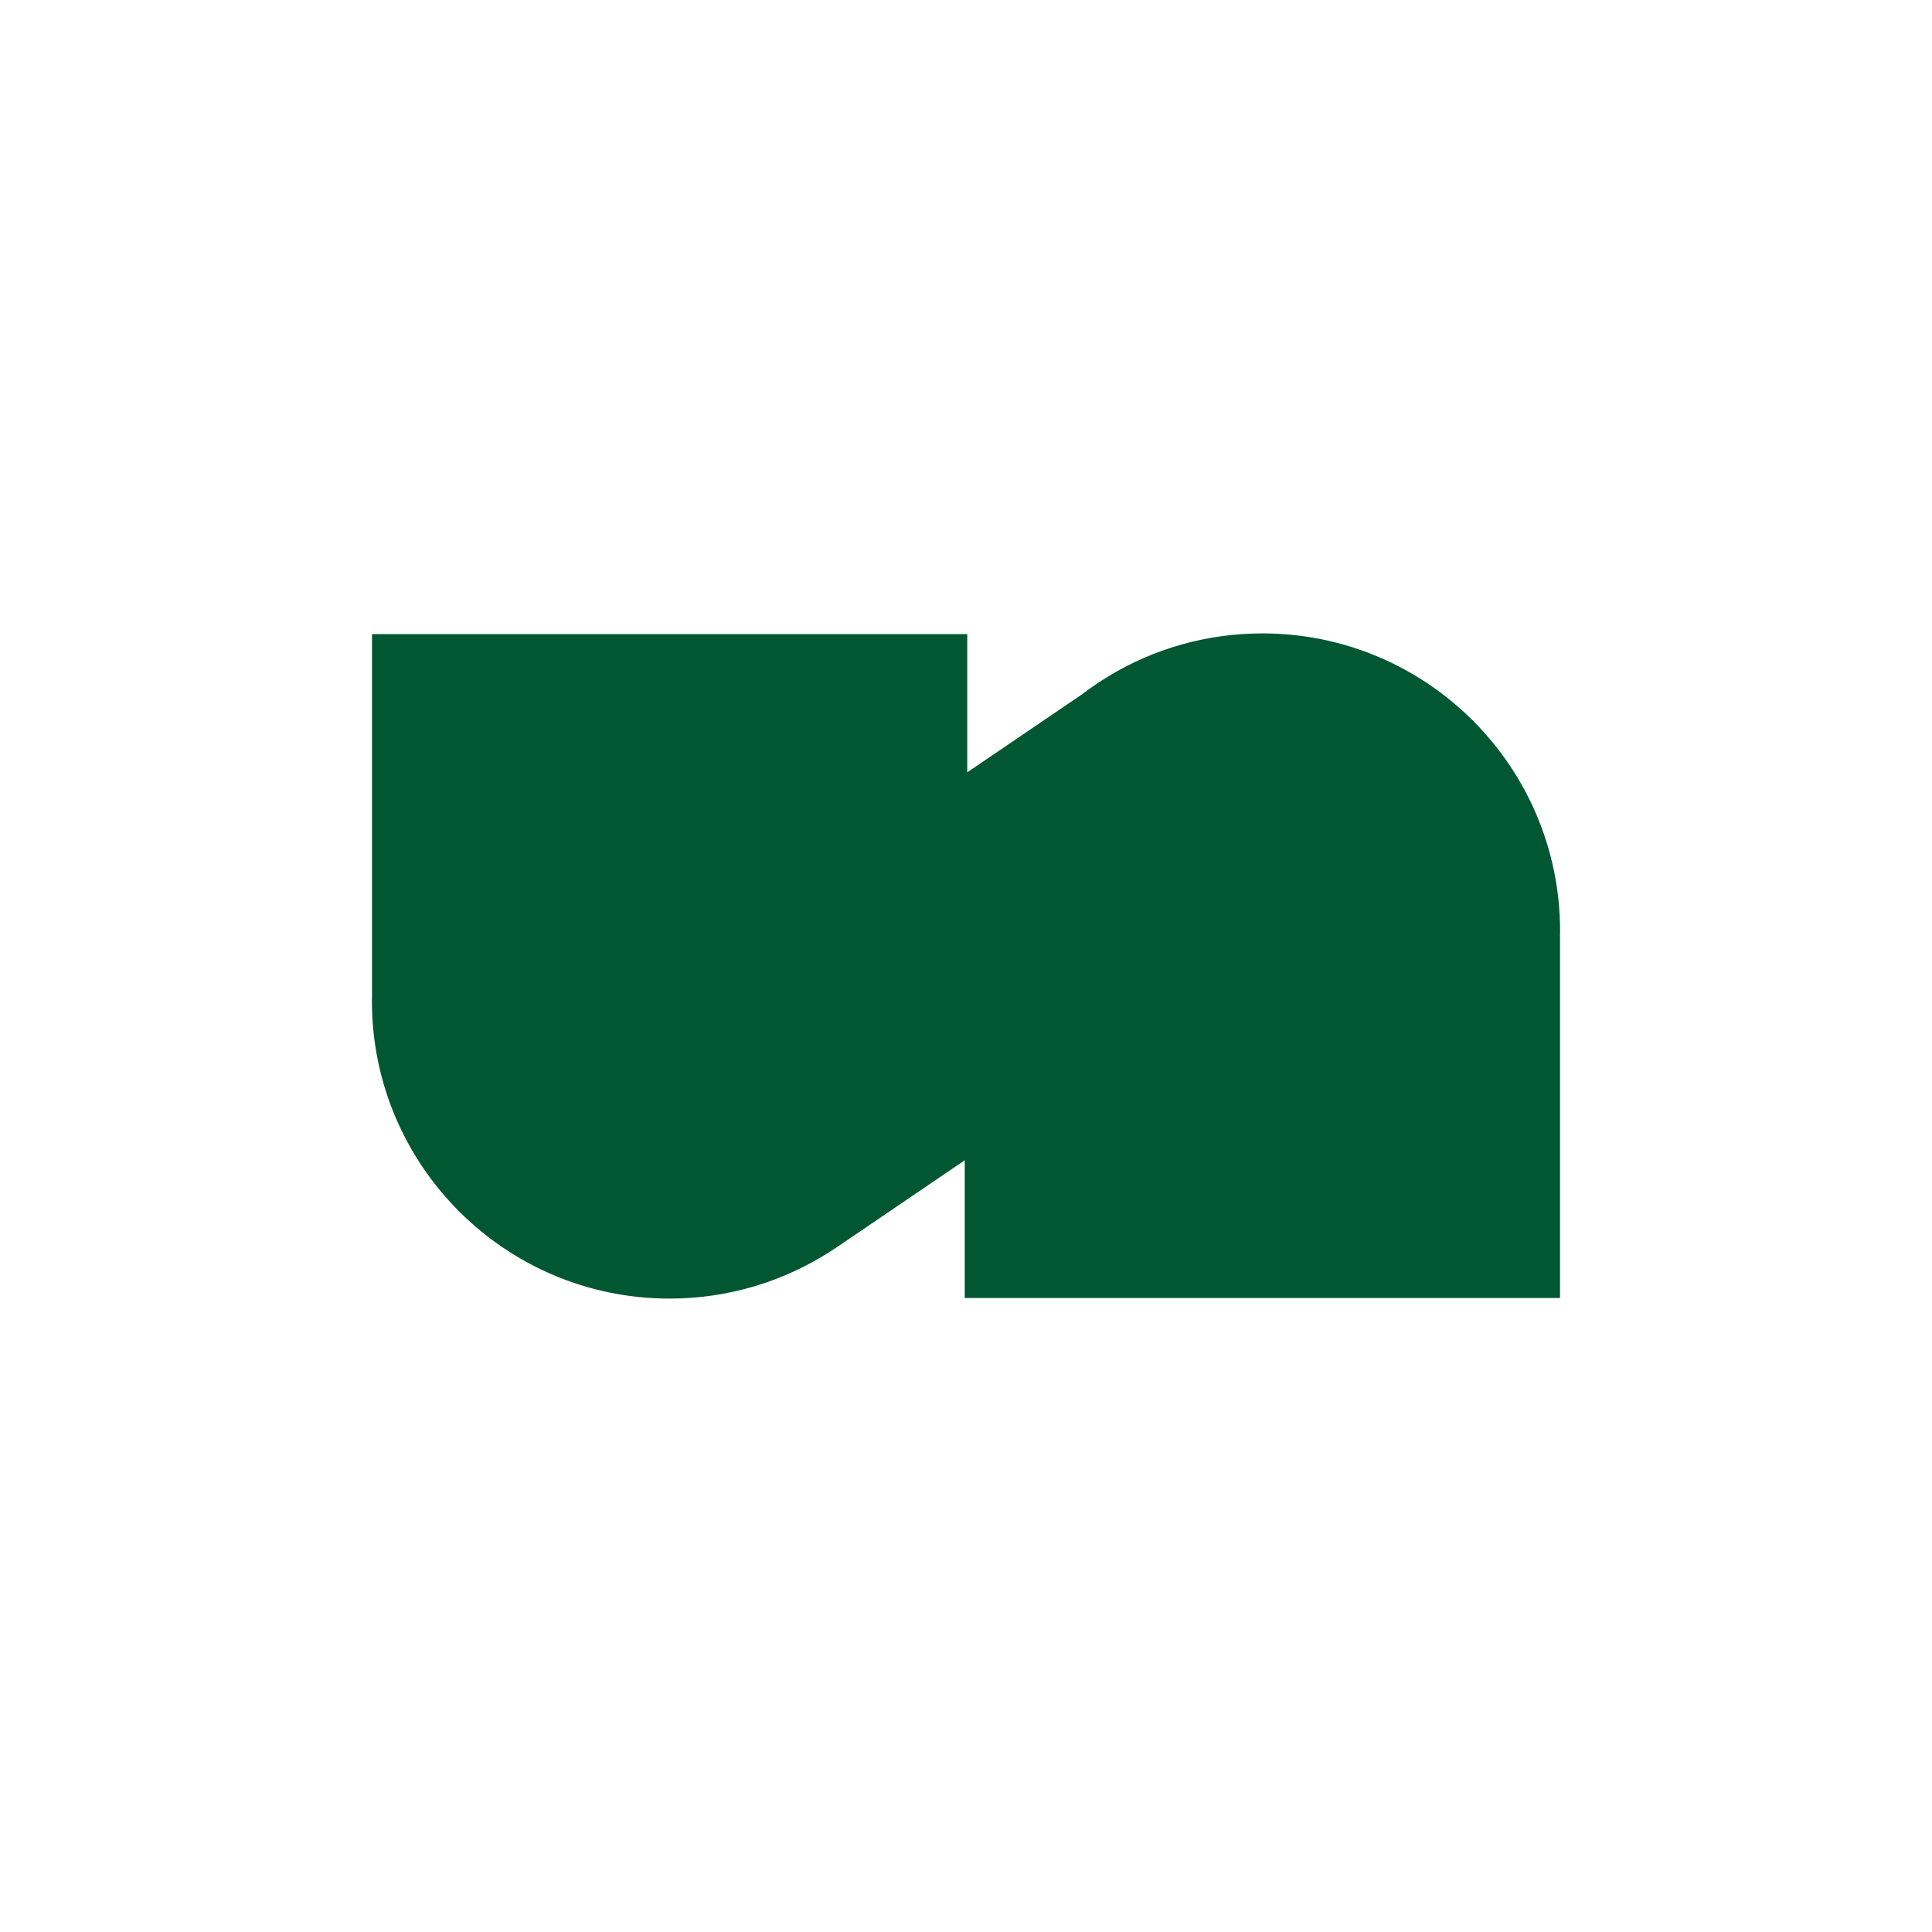
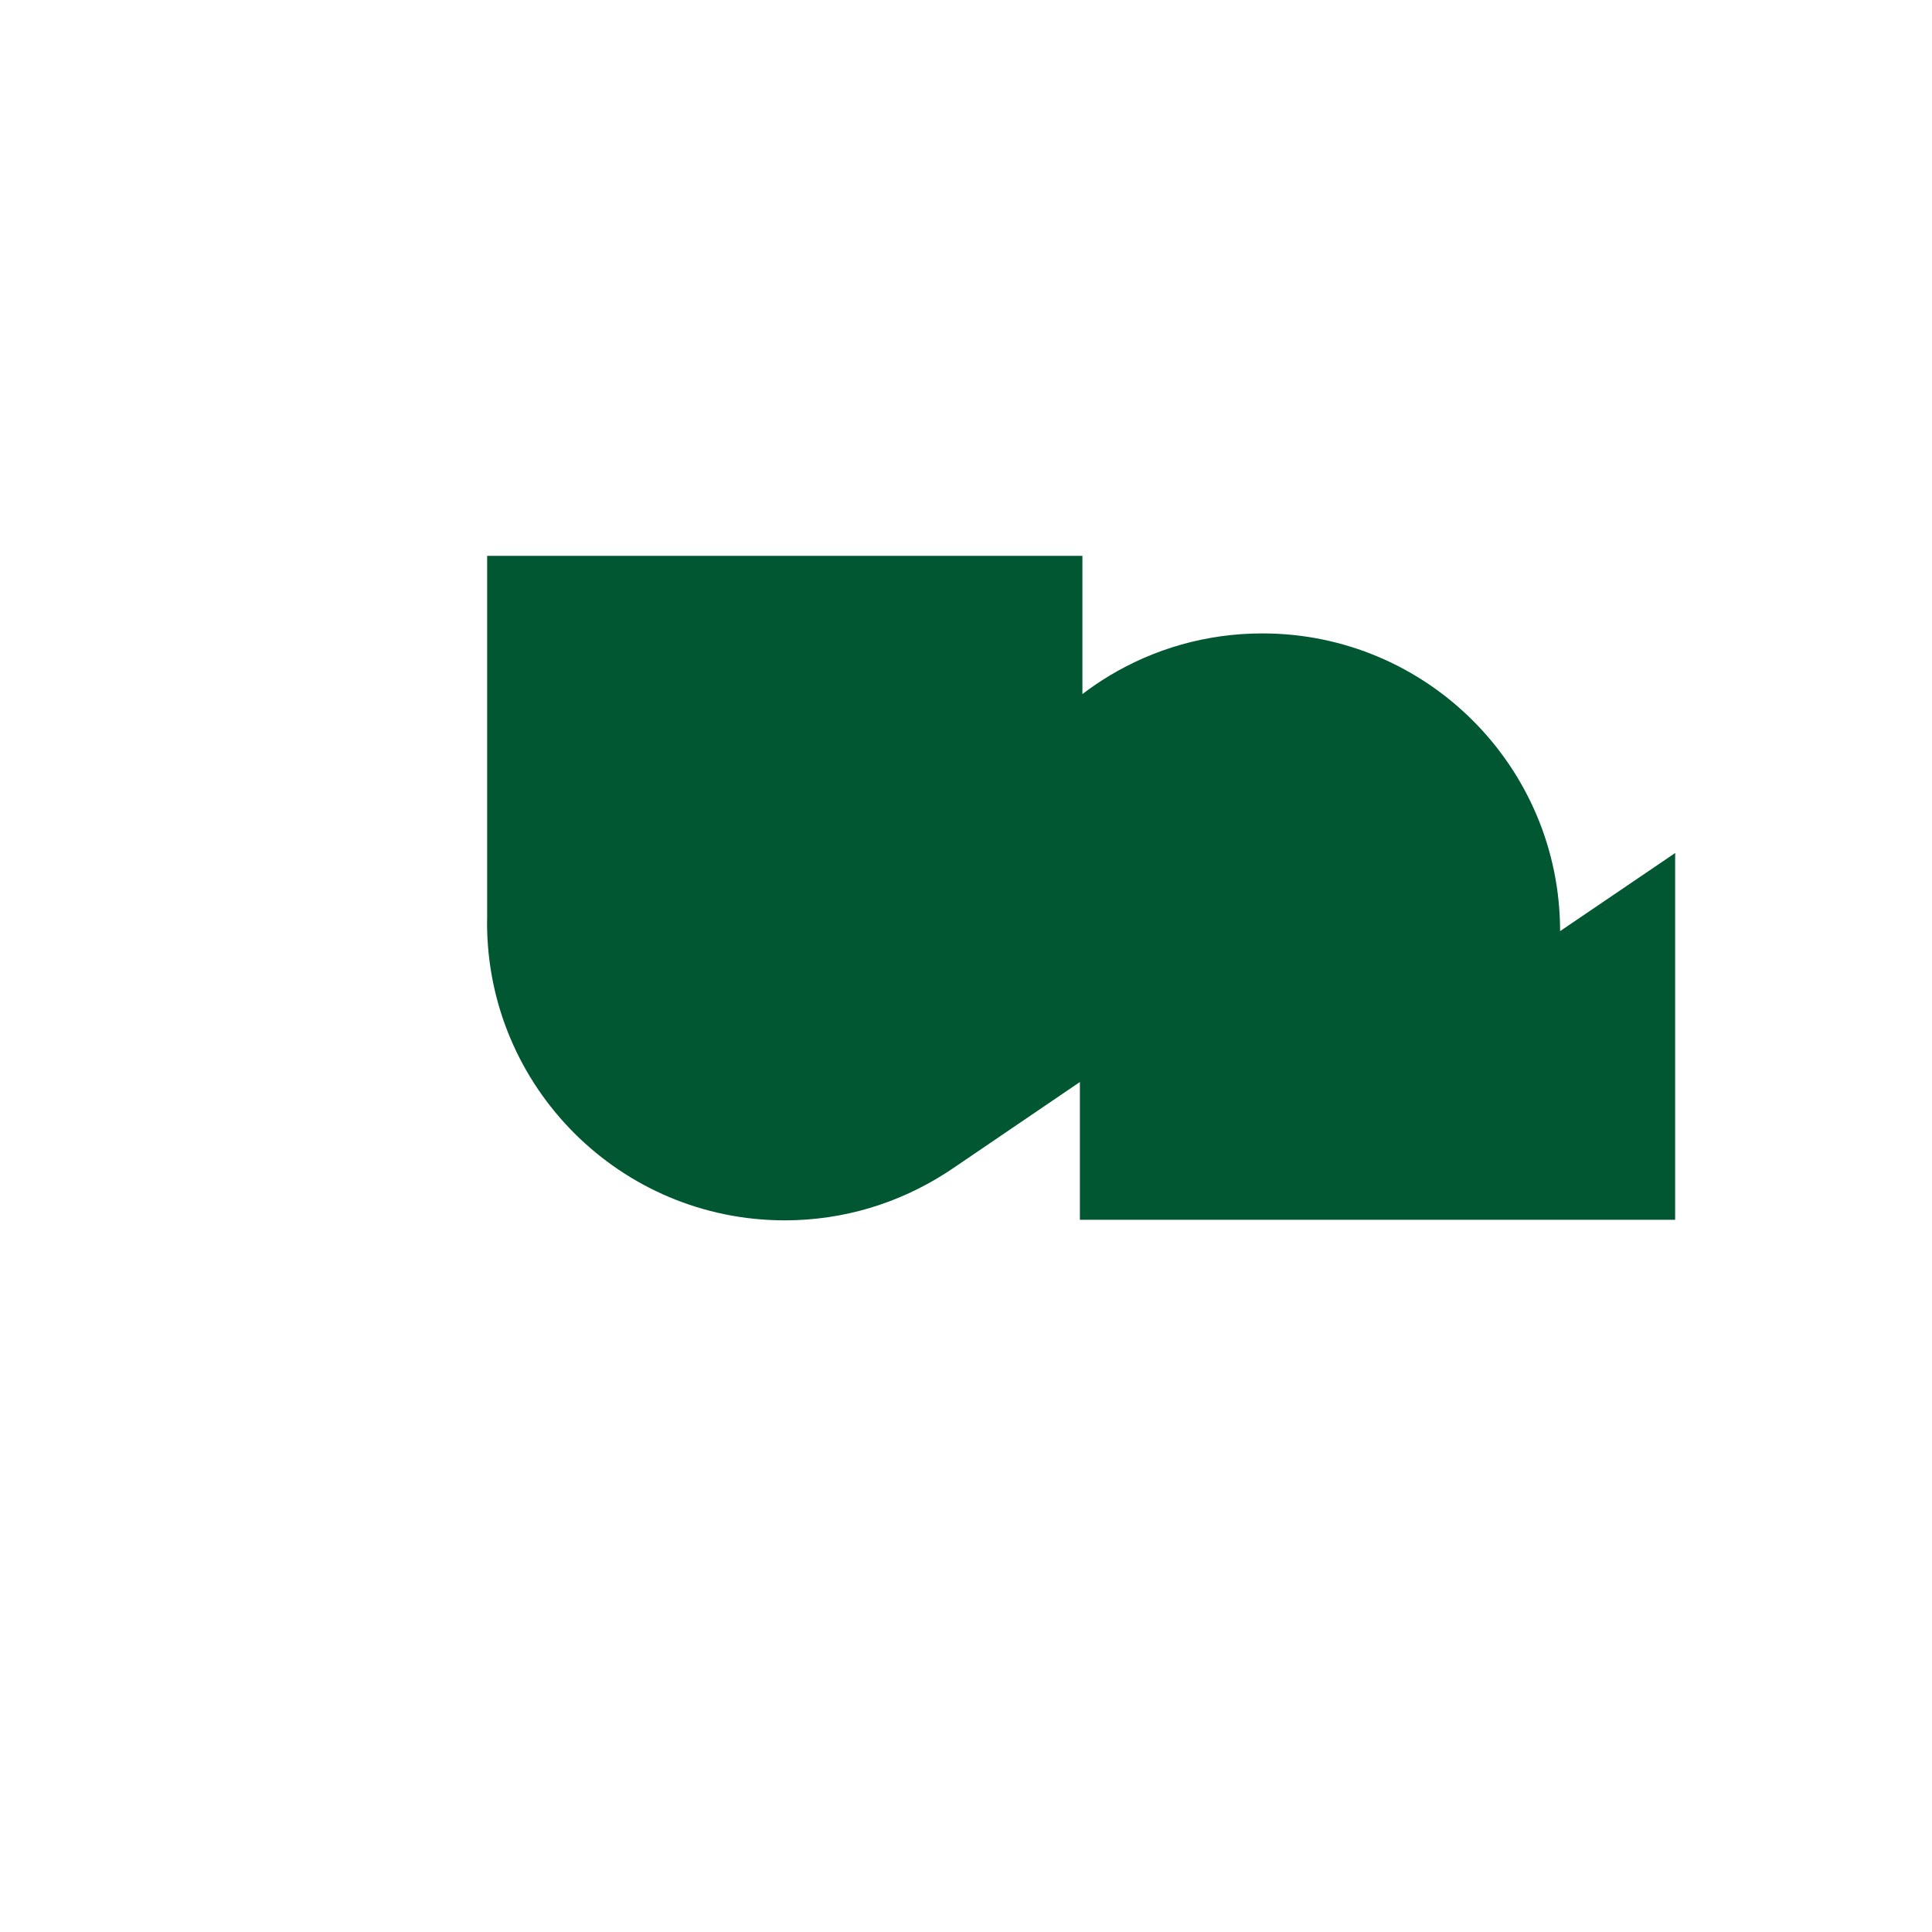
<svg xmlns="http://www.w3.org/2000/svg" id="_레이어_1" data-name="레이어_1" version="1.1" viewBox="0 0 200 200">
  <defs>
    <style>
      .st0 {
        fill: #005731;
      }
    </style>
  </defs>
-   <path class="st0" d="M161.5,96.39c0-17.02-13.8-30.82-30.82-30.82-5.8,0-11.22,1.6-15.85,4.39h0s-.03.02-.03.02c-.95.57-1.87,1.2-2.75,1.87l-11.92,8.1v-14.31h-61.62v37.49h0c0,.16-.01.32-.01.48,0,17.02,13.8,30.82,30.82,30.82,6.14,0,11.86-1.81,16.67-4.9h0s.34-.22.34-.22c.16-.11.32-.21.48-.32l13.06-8.88v14.26h61.62v-37.49h0c0-.16.01-.32.01-.48Z" />
+   <path class="st0" d="M161.5,96.39c0-17.02-13.8-30.82-30.82-30.82-5.8,0-11.22,1.6-15.85,4.39h0s-.03.02-.03.02c-.95.57-1.87,1.2-2.75,1.87v-14.31h-61.62v37.49h0c0,.16-.01.32-.01.48,0,17.02,13.8,30.82,30.82,30.82,6.14,0,11.86-1.81,16.67-4.9h0s.34-.22.34-.22c.16-.11.32-.21.48-.32l13.06-8.88v14.26h61.62v-37.49h0c0-.16.01-.32.01-.48Z" />
</svg>